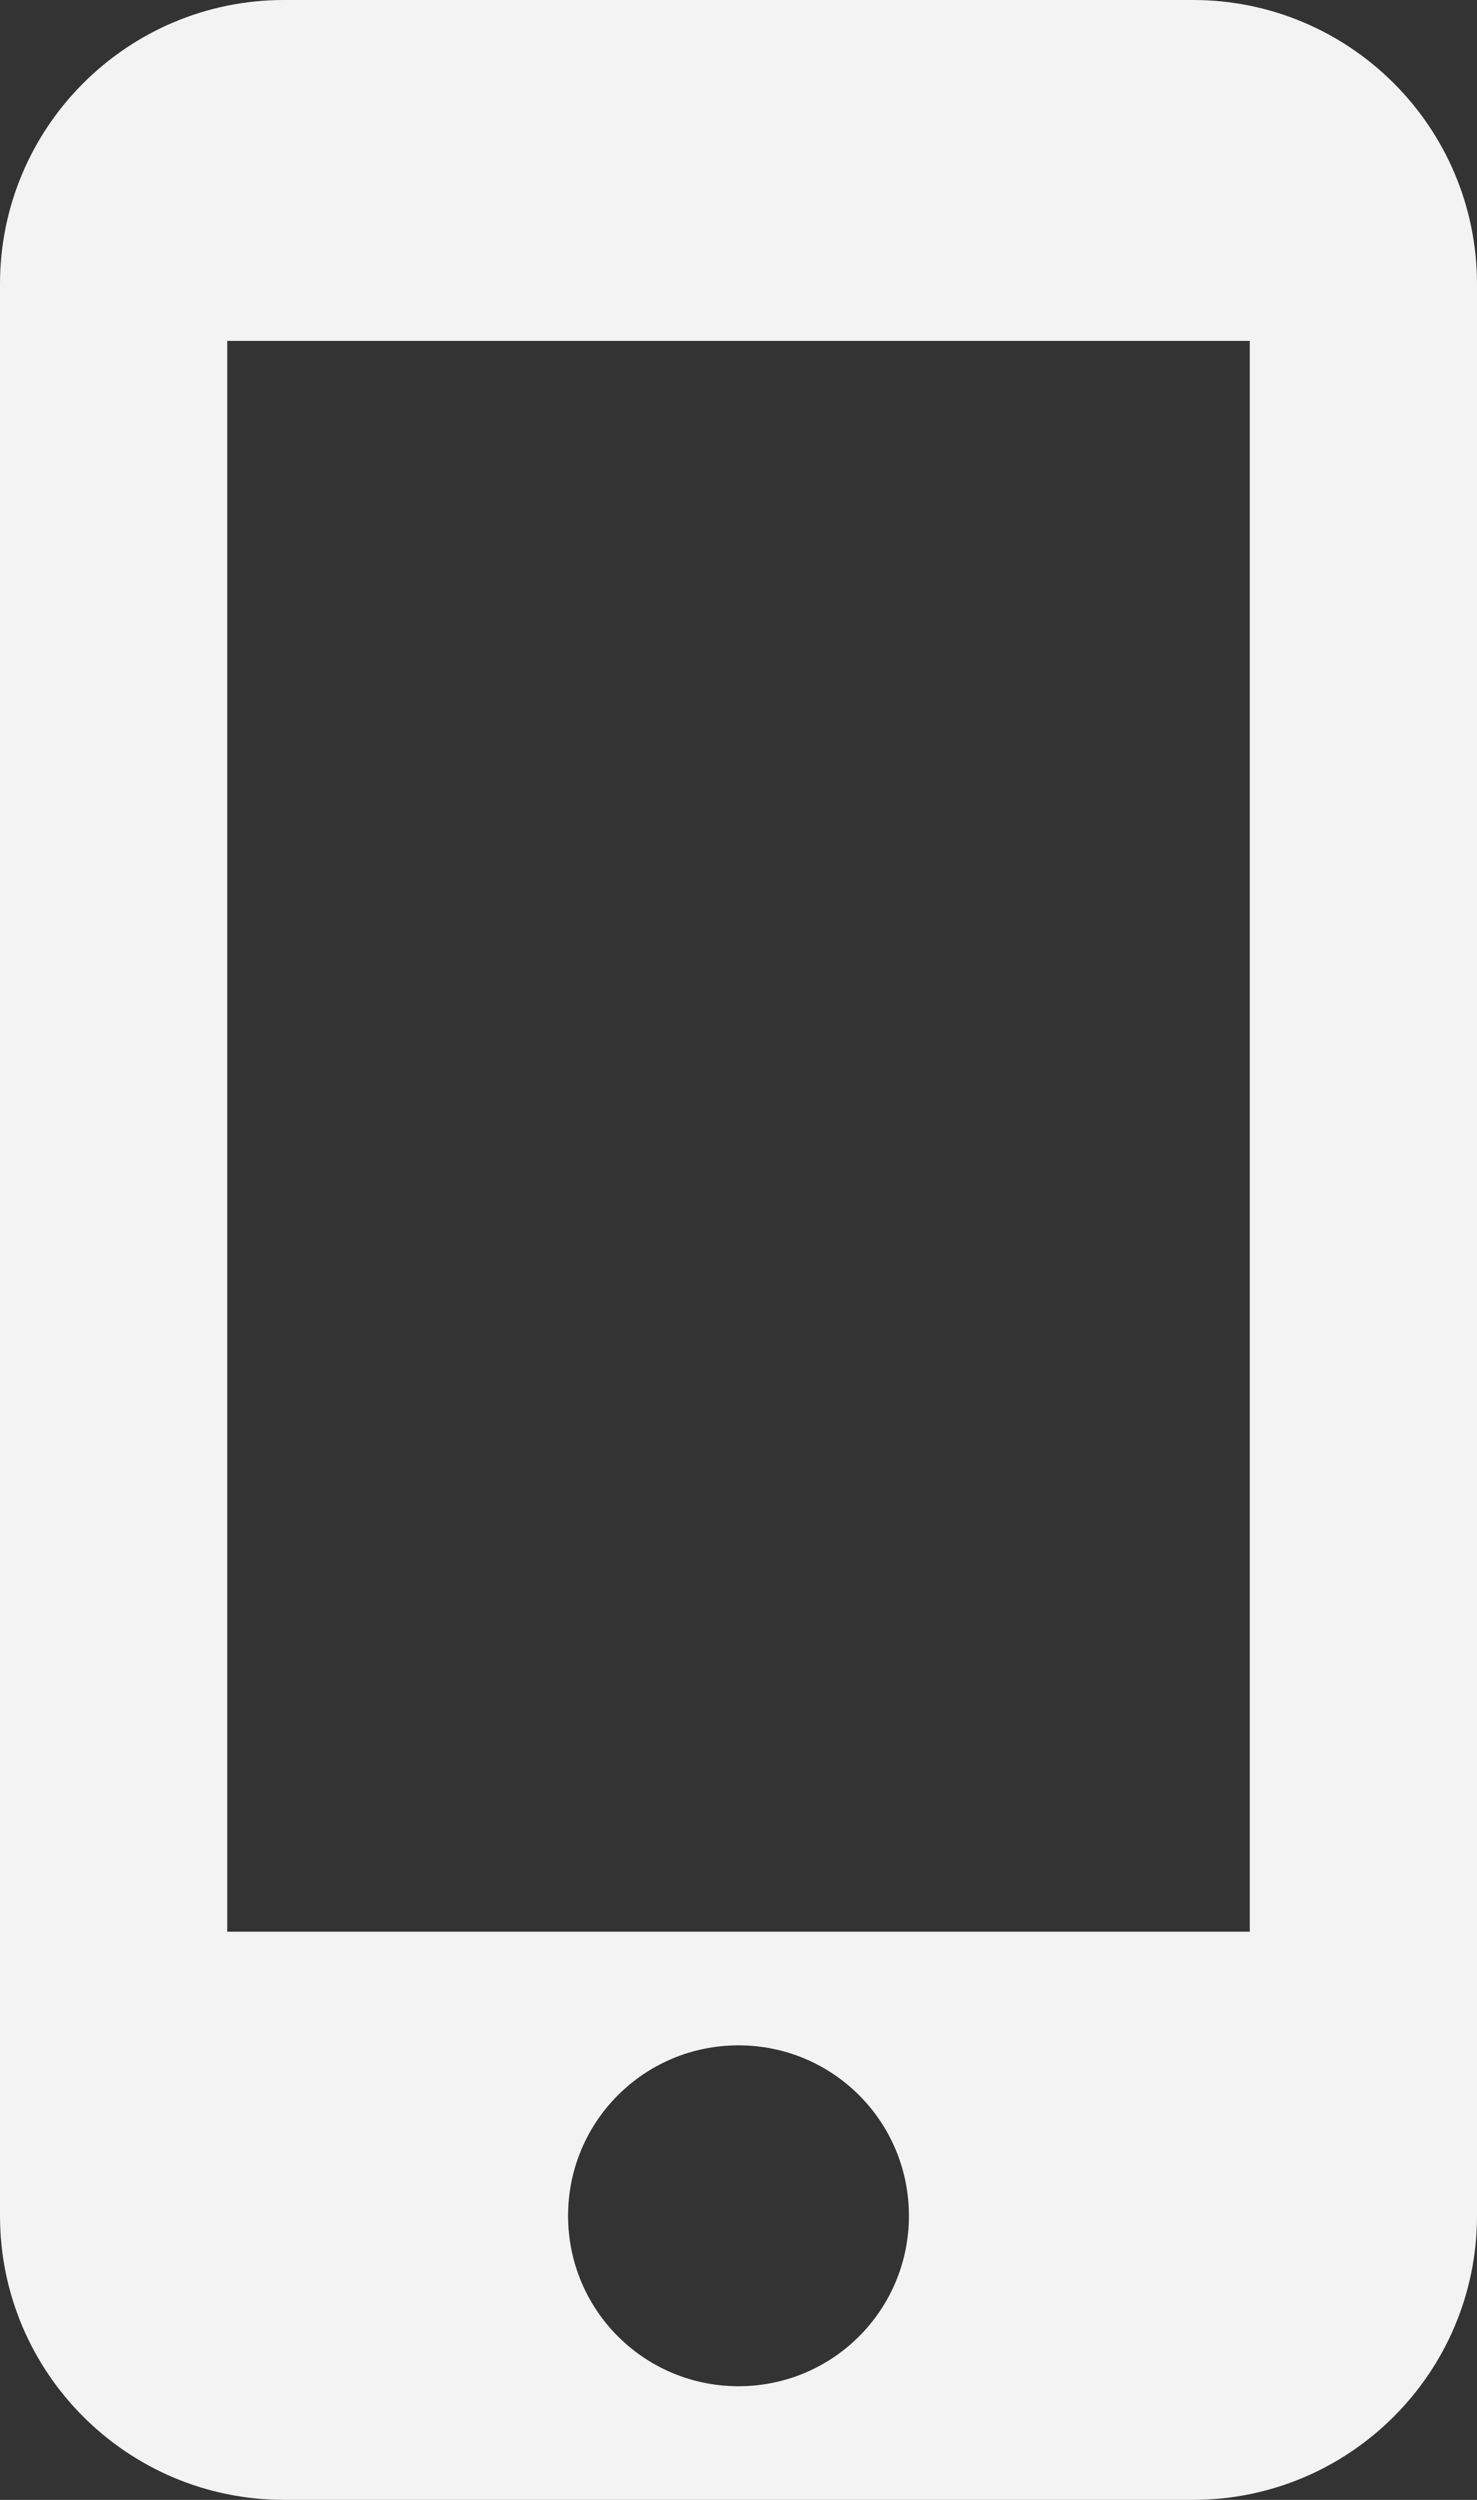
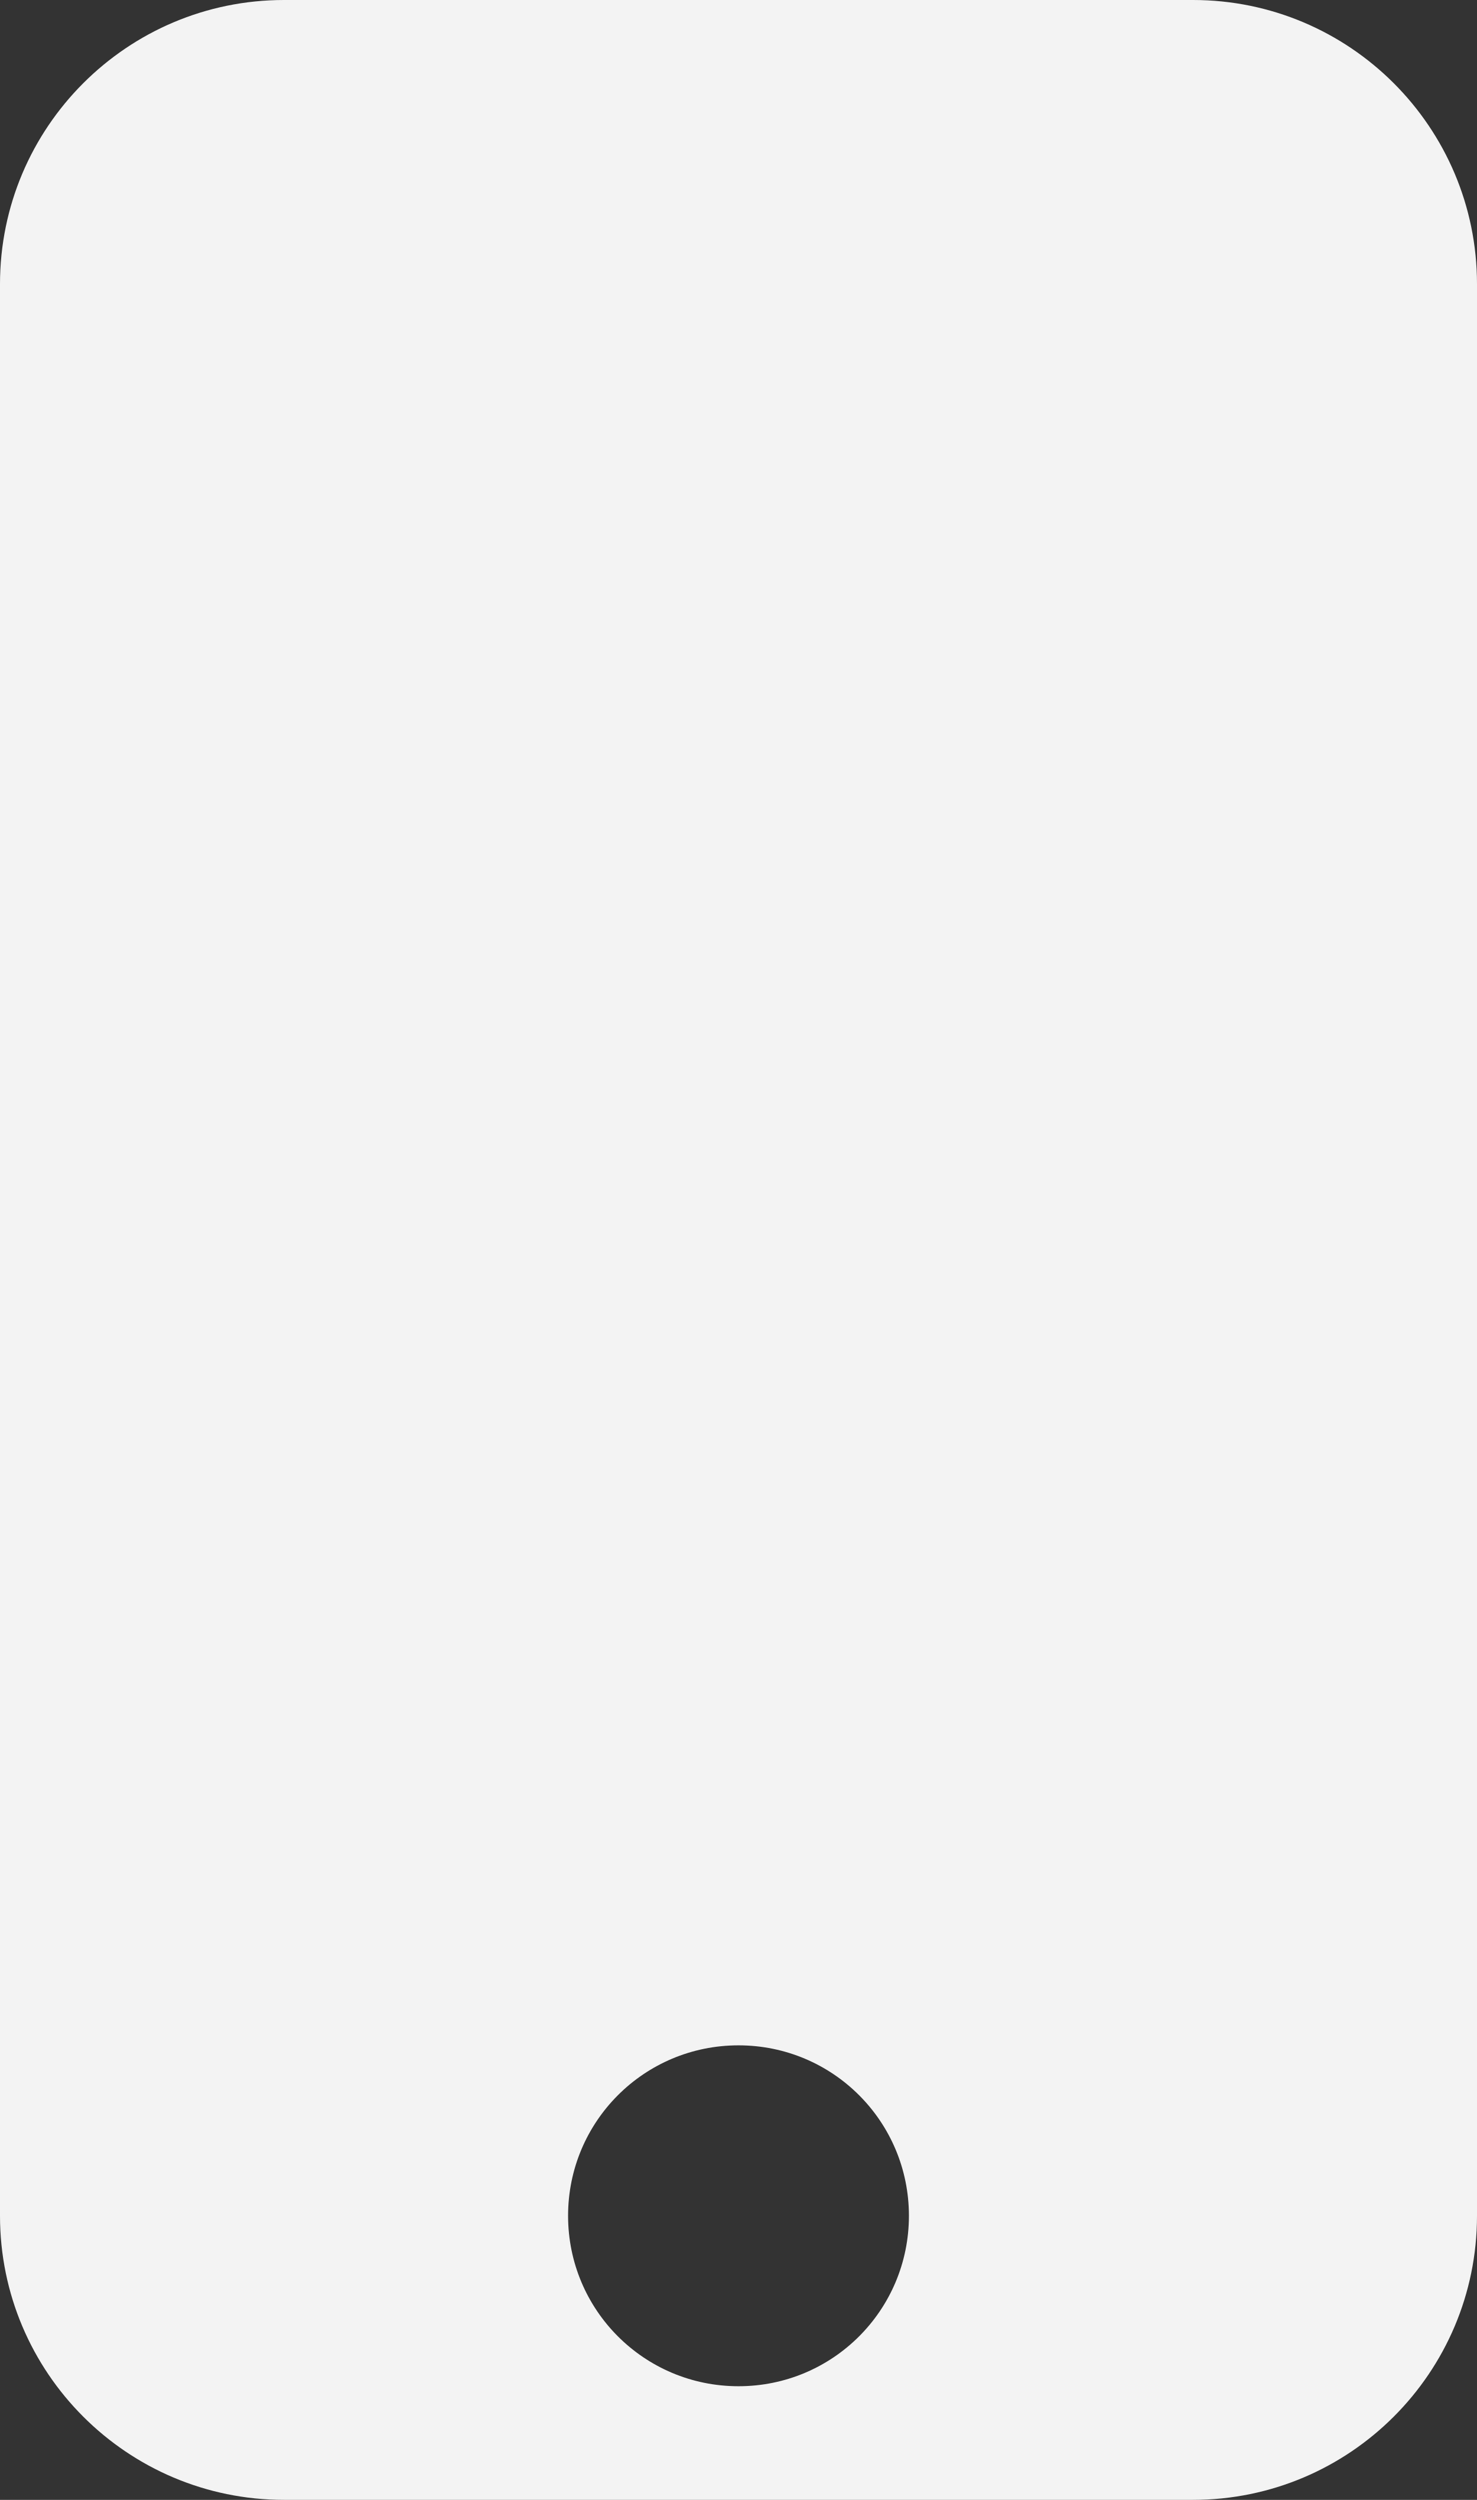
<svg xmlns="http://www.w3.org/2000/svg" width="52" height="88" viewBox="0 0 52 88" fill="none">
  <rect x="0" y="0" width="52" height="88" fill="#333333" stroke="none" />
-   <path d="M42 0H10C4.48 0 0 4.48 0 10V78C0 83.52 4.48 88 10 88H42C47.52 88 52 83.52 52 78V10C52 4.48 47.52 0 42 0ZM26 84C22.68 84 20 81.32 20 78C20 74.68 22.68 72 26 72C29.32 72 32 74.68 32 78C32 81.32 29.32 84 26 84ZM44 68H8V12H44V68Z" fill="#F3F3F3" />
+   <path d="M42 0H10C4.48 0 0 4.48 0 10V78C0 83.52 4.48 88 10 88H42C47.52 88 52 83.52 52 78V10C52 4.48 47.52 0 42 0ZM26 84C22.68 84 20 81.32 20 78C20 74.68 22.68 72 26 72C29.32 72 32 74.68 32 78C32 81.32 29.32 84 26 84ZM44 68H8H44V68Z" fill="#F3F3F3" />
</svg>